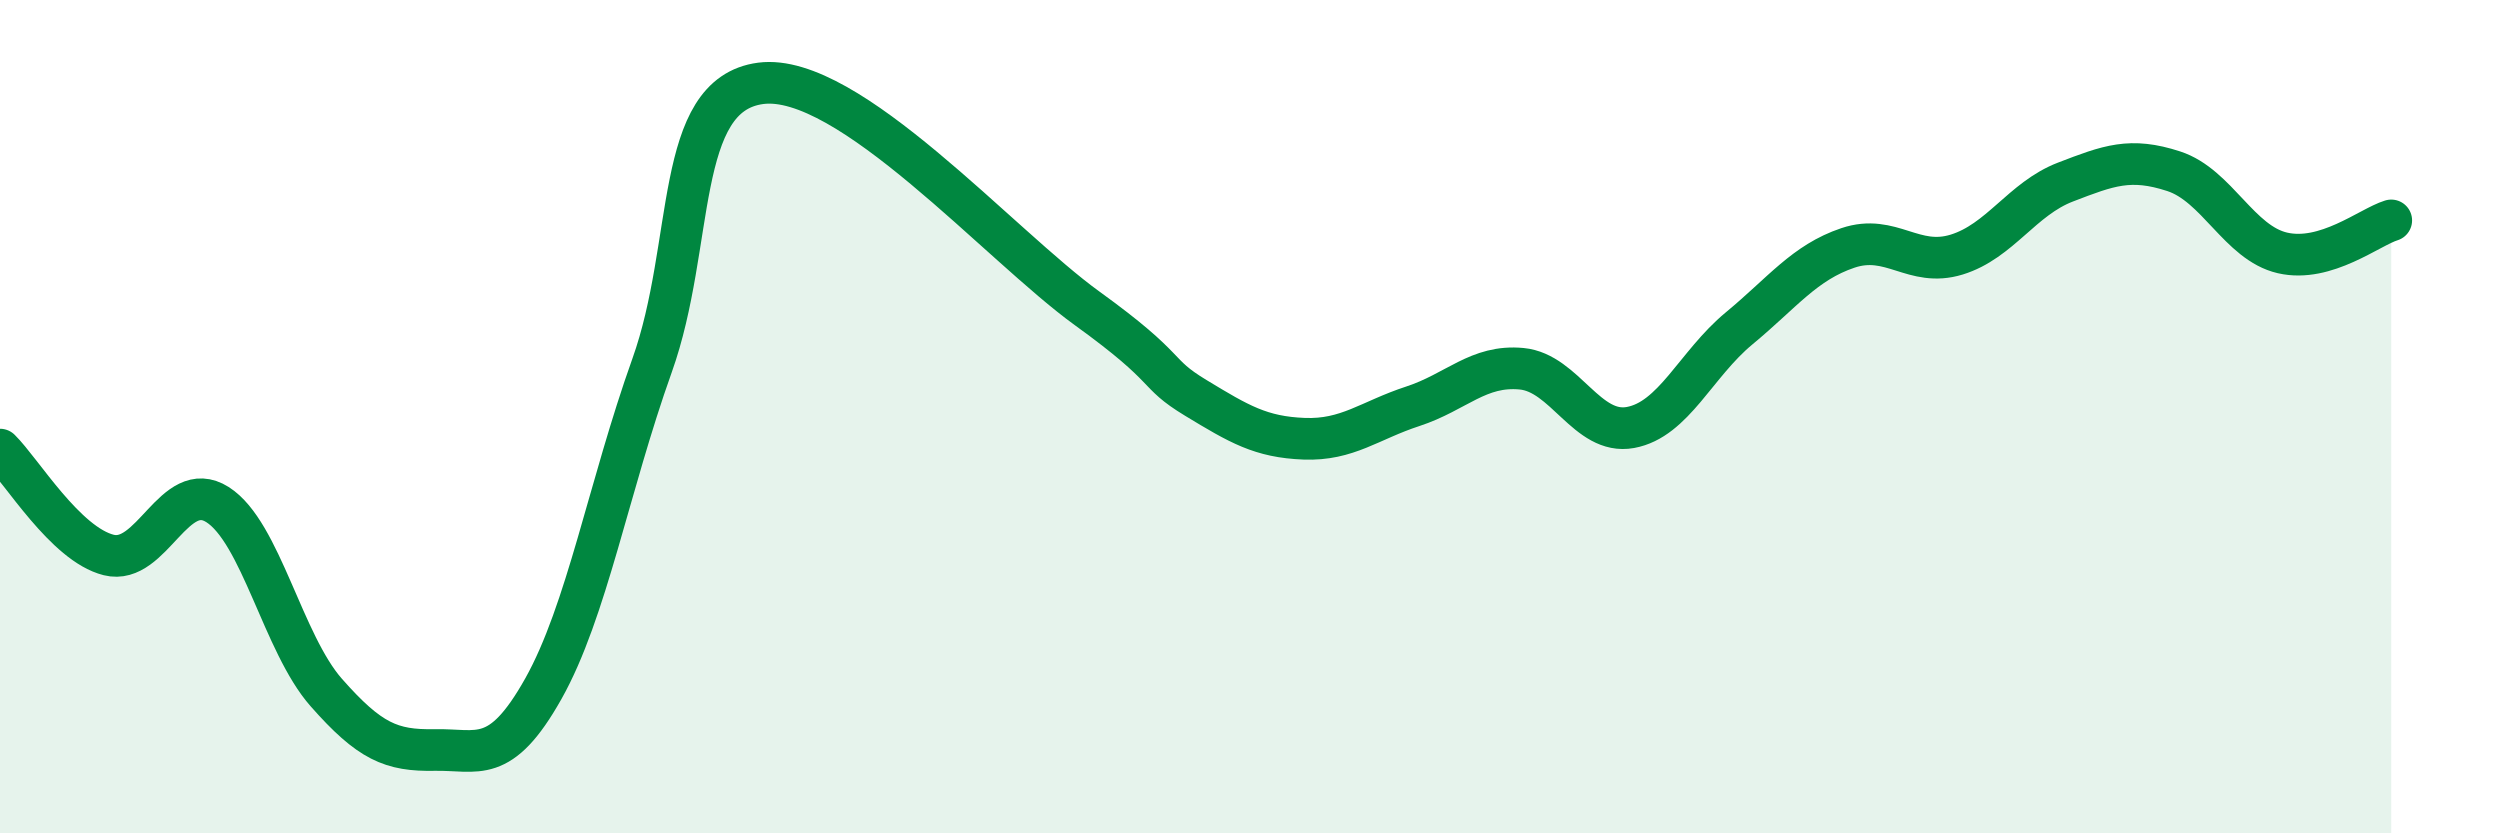
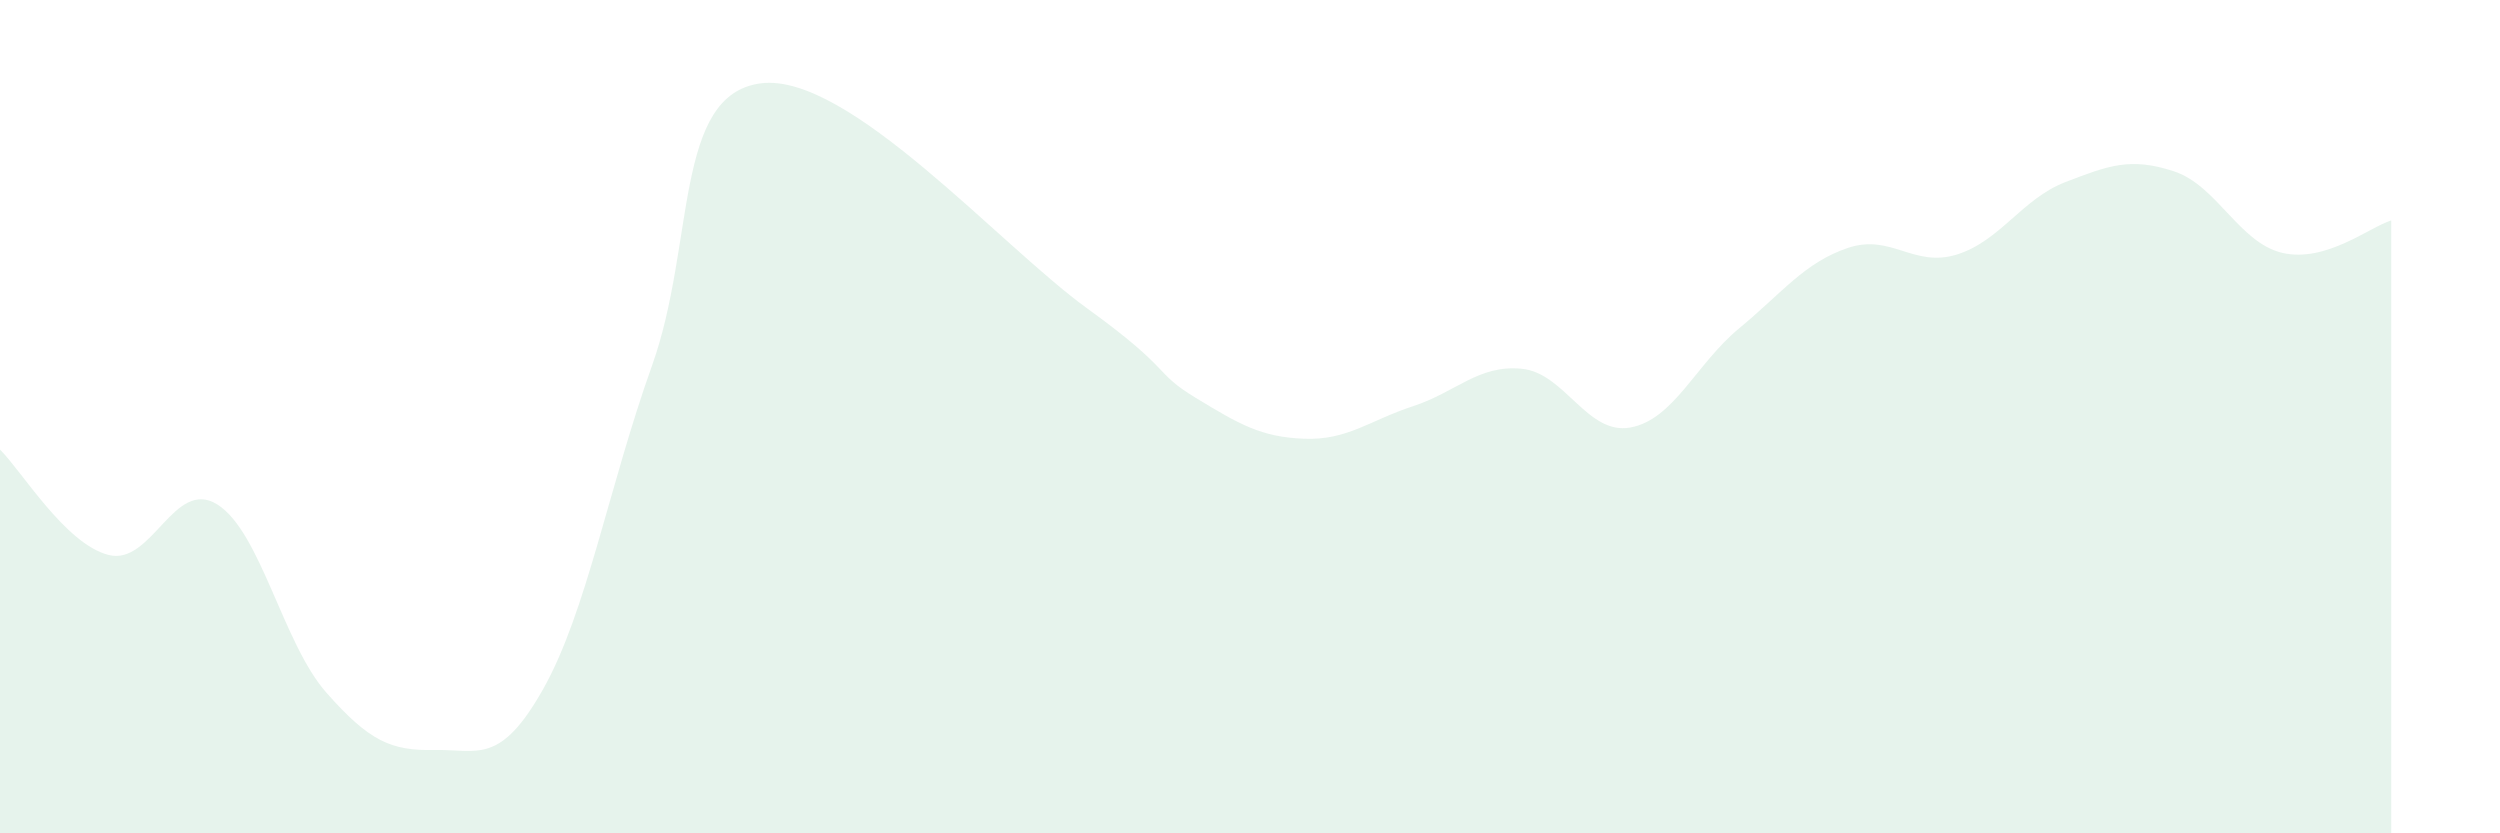
<svg xmlns="http://www.w3.org/2000/svg" width="60" height="20" viewBox="0 0 60 20">
  <path d="M 0,10.79 C 0.52,11.3 1.57,13.06 2.61,13.32 C 3.65,13.58 4.18,11.45 5.22,12.11 C 6.26,12.77 6.79,15.44 7.83,16.62 C 8.87,17.8 9.39,18.02 10.43,18 C 11.47,17.98 12,18.38 13.04,16.53 C 14.08,14.68 14.61,11.68 15.65,8.77 C 16.69,5.86 16.17,2.27 18.26,2 C 20.35,1.73 24,5.89 26.09,7.4 C 28.18,8.91 27.66,8.92 28.7,9.55 C 29.74,10.18 30.26,10.49 31.3,10.53 C 32.34,10.57 32.87,10.09 33.91,9.75 C 34.95,9.41 35.48,8.75 36.52,8.85 C 37.56,8.95 38.09,10.45 39.13,10.26 C 40.17,10.07 40.7,8.74 41.74,7.88 C 42.78,7.02 43.31,6.3 44.35,5.95 C 45.39,5.6 45.92,6.43 46.96,6.11 C 48,5.79 48.53,4.77 49.57,4.37 C 50.61,3.97 51.13,3.77 52.17,4.11 C 53.21,4.45 53.74,5.83 54.78,6.07 C 55.82,6.31 56.87,5.45 57.39,5.29L57.39 20L0 20Z" fill="#008740" opacity="0.1" stroke-linecap="round" stroke-linejoin="round" />
-   <path d="M 0,10.79 C 0.52,11.3 1.57,13.06 2.61,13.32 C 3.65,13.58 4.18,11.45 5.22,12.11 C 6.26,12.77 6.79,15.44 7.83,16.62 C 8.87,17.8 9.39,18.02 10.43,18 C 11.47,17.98 12,18.38 13.04,16.53 C 14.08,14.68 14.61,11.68 15.65,8.77 C 16.69,5.86 16.17,2.27 18.26,2 C 20.35,1.73 24,5.89 26.09,7.4 C 28.18,8.91 27.66,8.92 28.7,9.55 C 29.74,10.18 30.26,10.49 31.3,10.53 C 32.34,10.57 32.87,10.09 33.91,9.75 C 34.95,9.41 35.48,8.75 36.52,8.85 C 37.56,8.95 38.09,10.45 39.13,10.26 C 40.17,10.07 40.7,8.74 41.74,7.88 C 42.78,7.02 43.31,6.3 44.35,5.95 C 45.39,5.6 45.92,6.43 46.96,6.11 C 48,5.79 48.53,4.77 49.57,4.37 C 50.61,3.97 51.13,3.77 52.17,4.11 C 53.21,4.45 53.74,5.83 54.78,6.07 C 55.82,6.31 56.87,5.45 57.39,5.29" stroke="#008740" stroke-width="1" fill="none" stroke-linecap="round" stroke-linejoin="round" />
</svg>